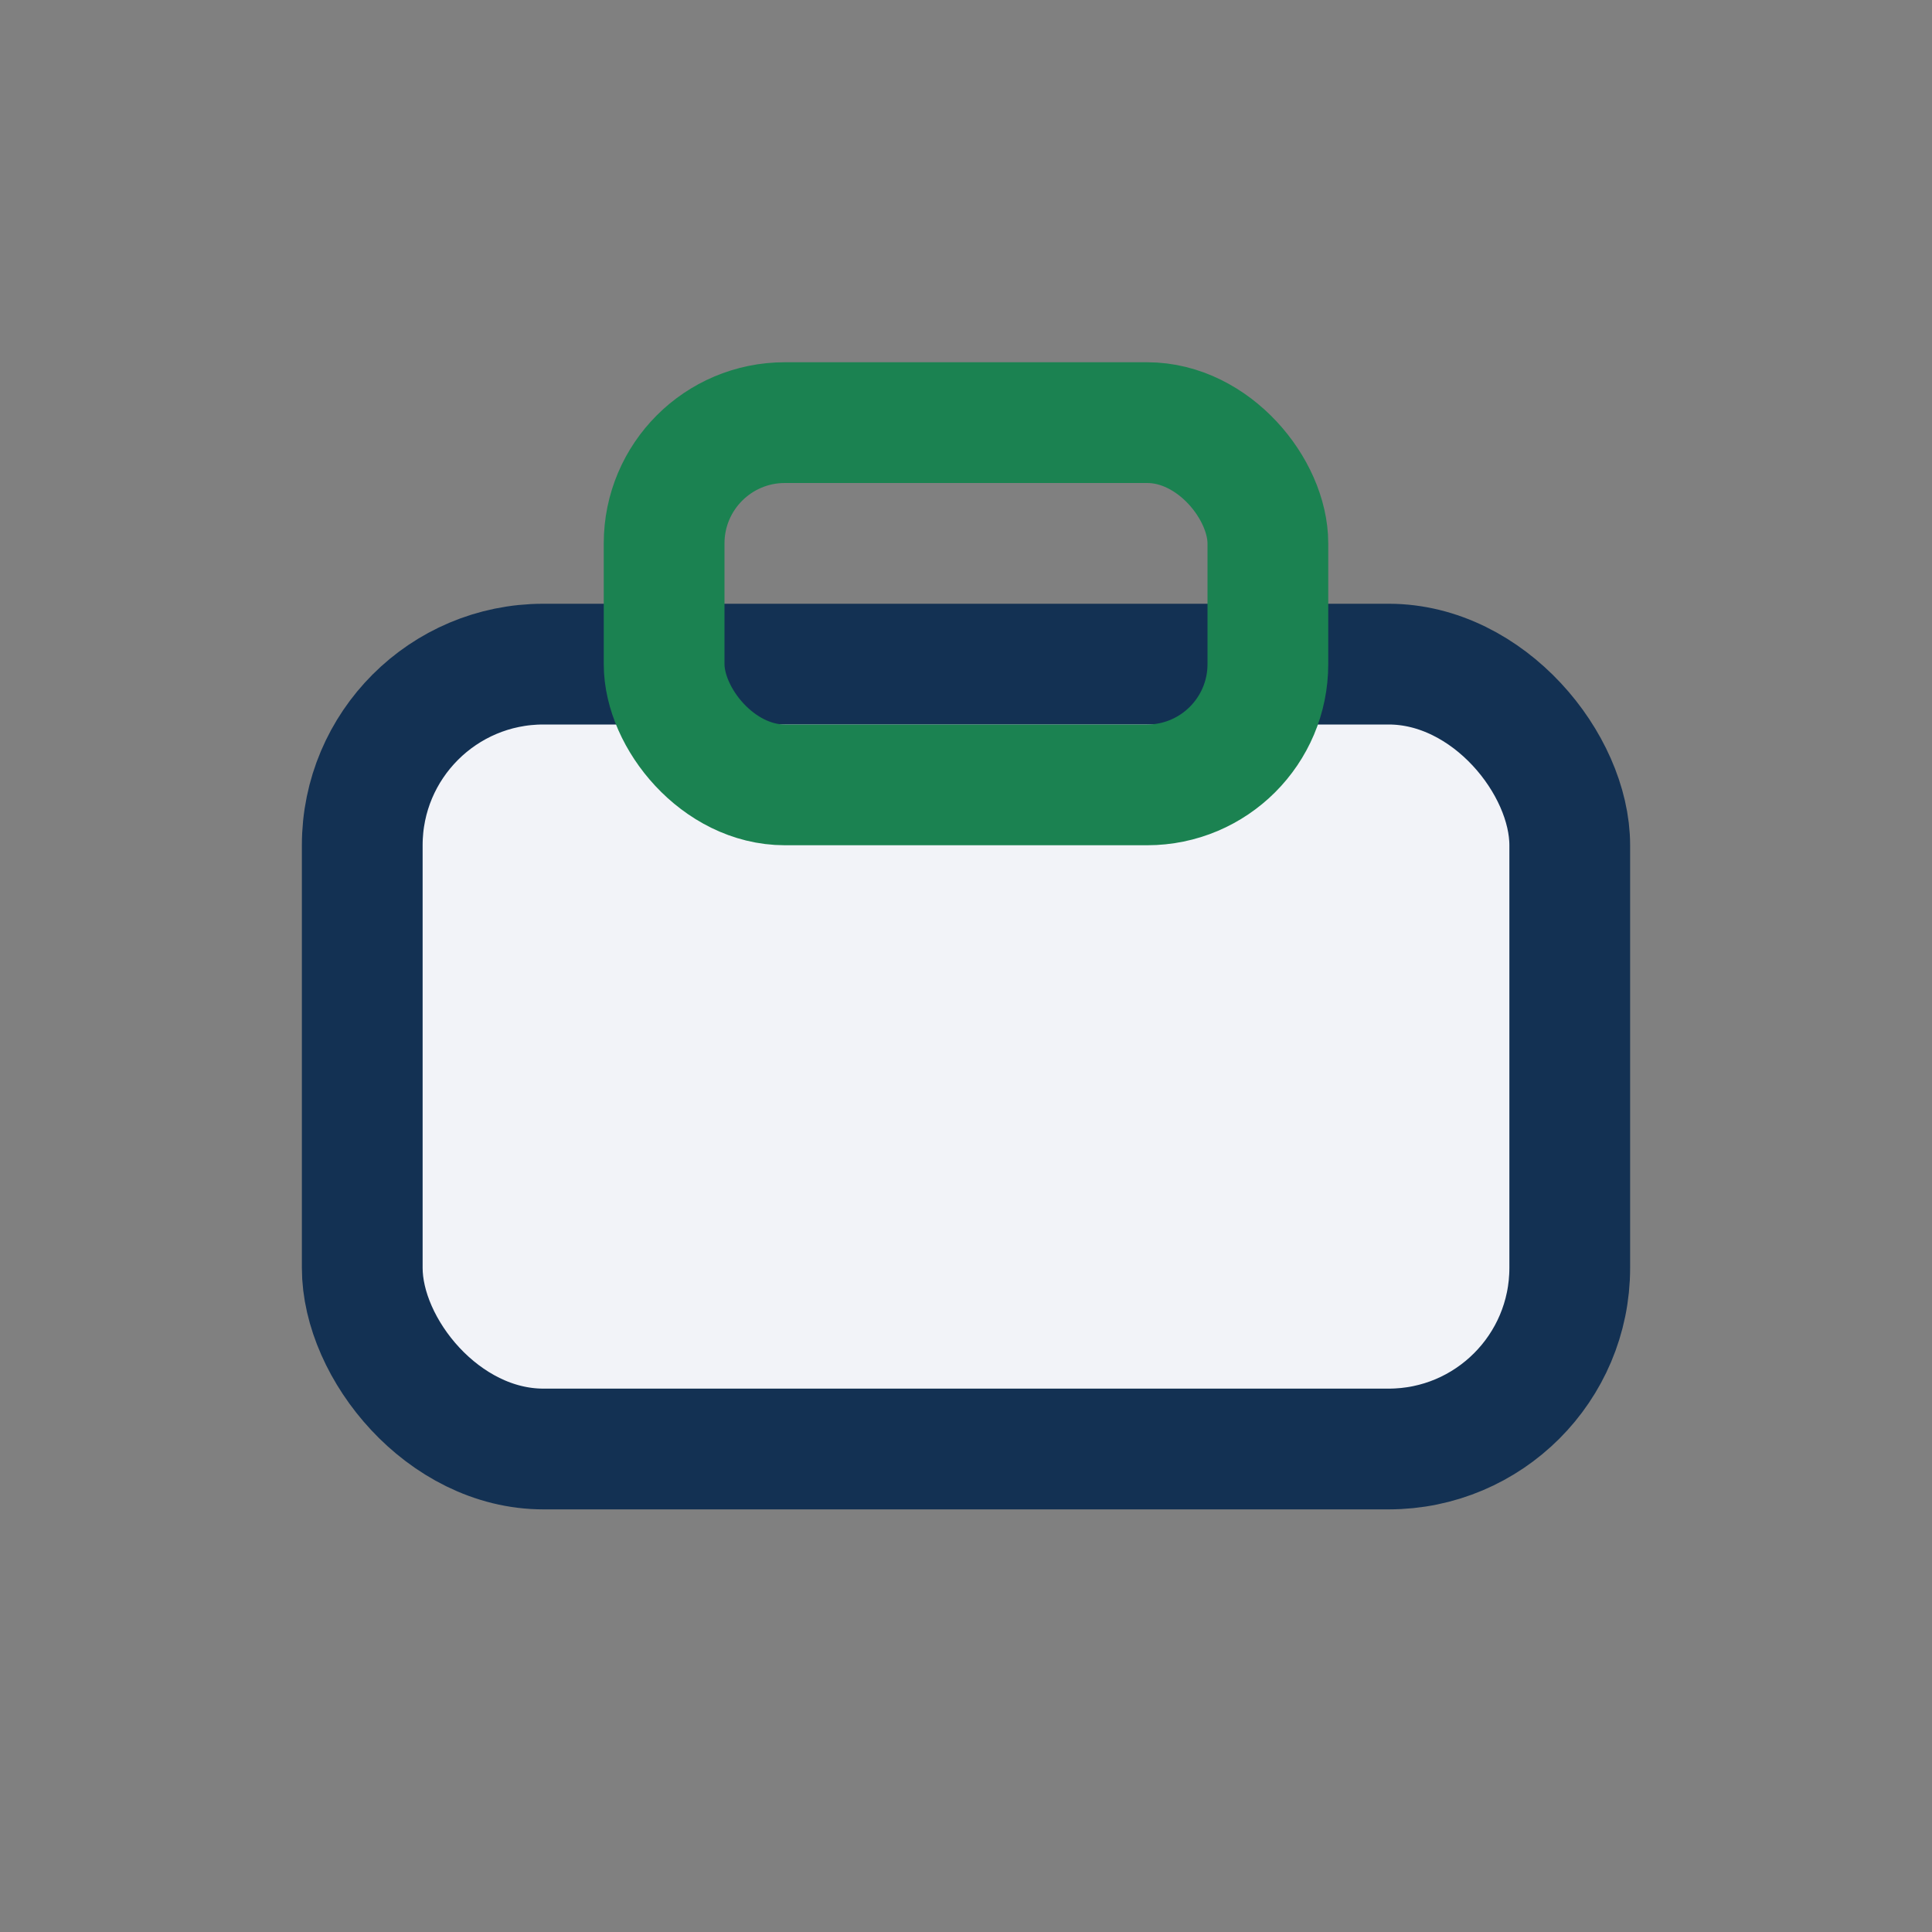
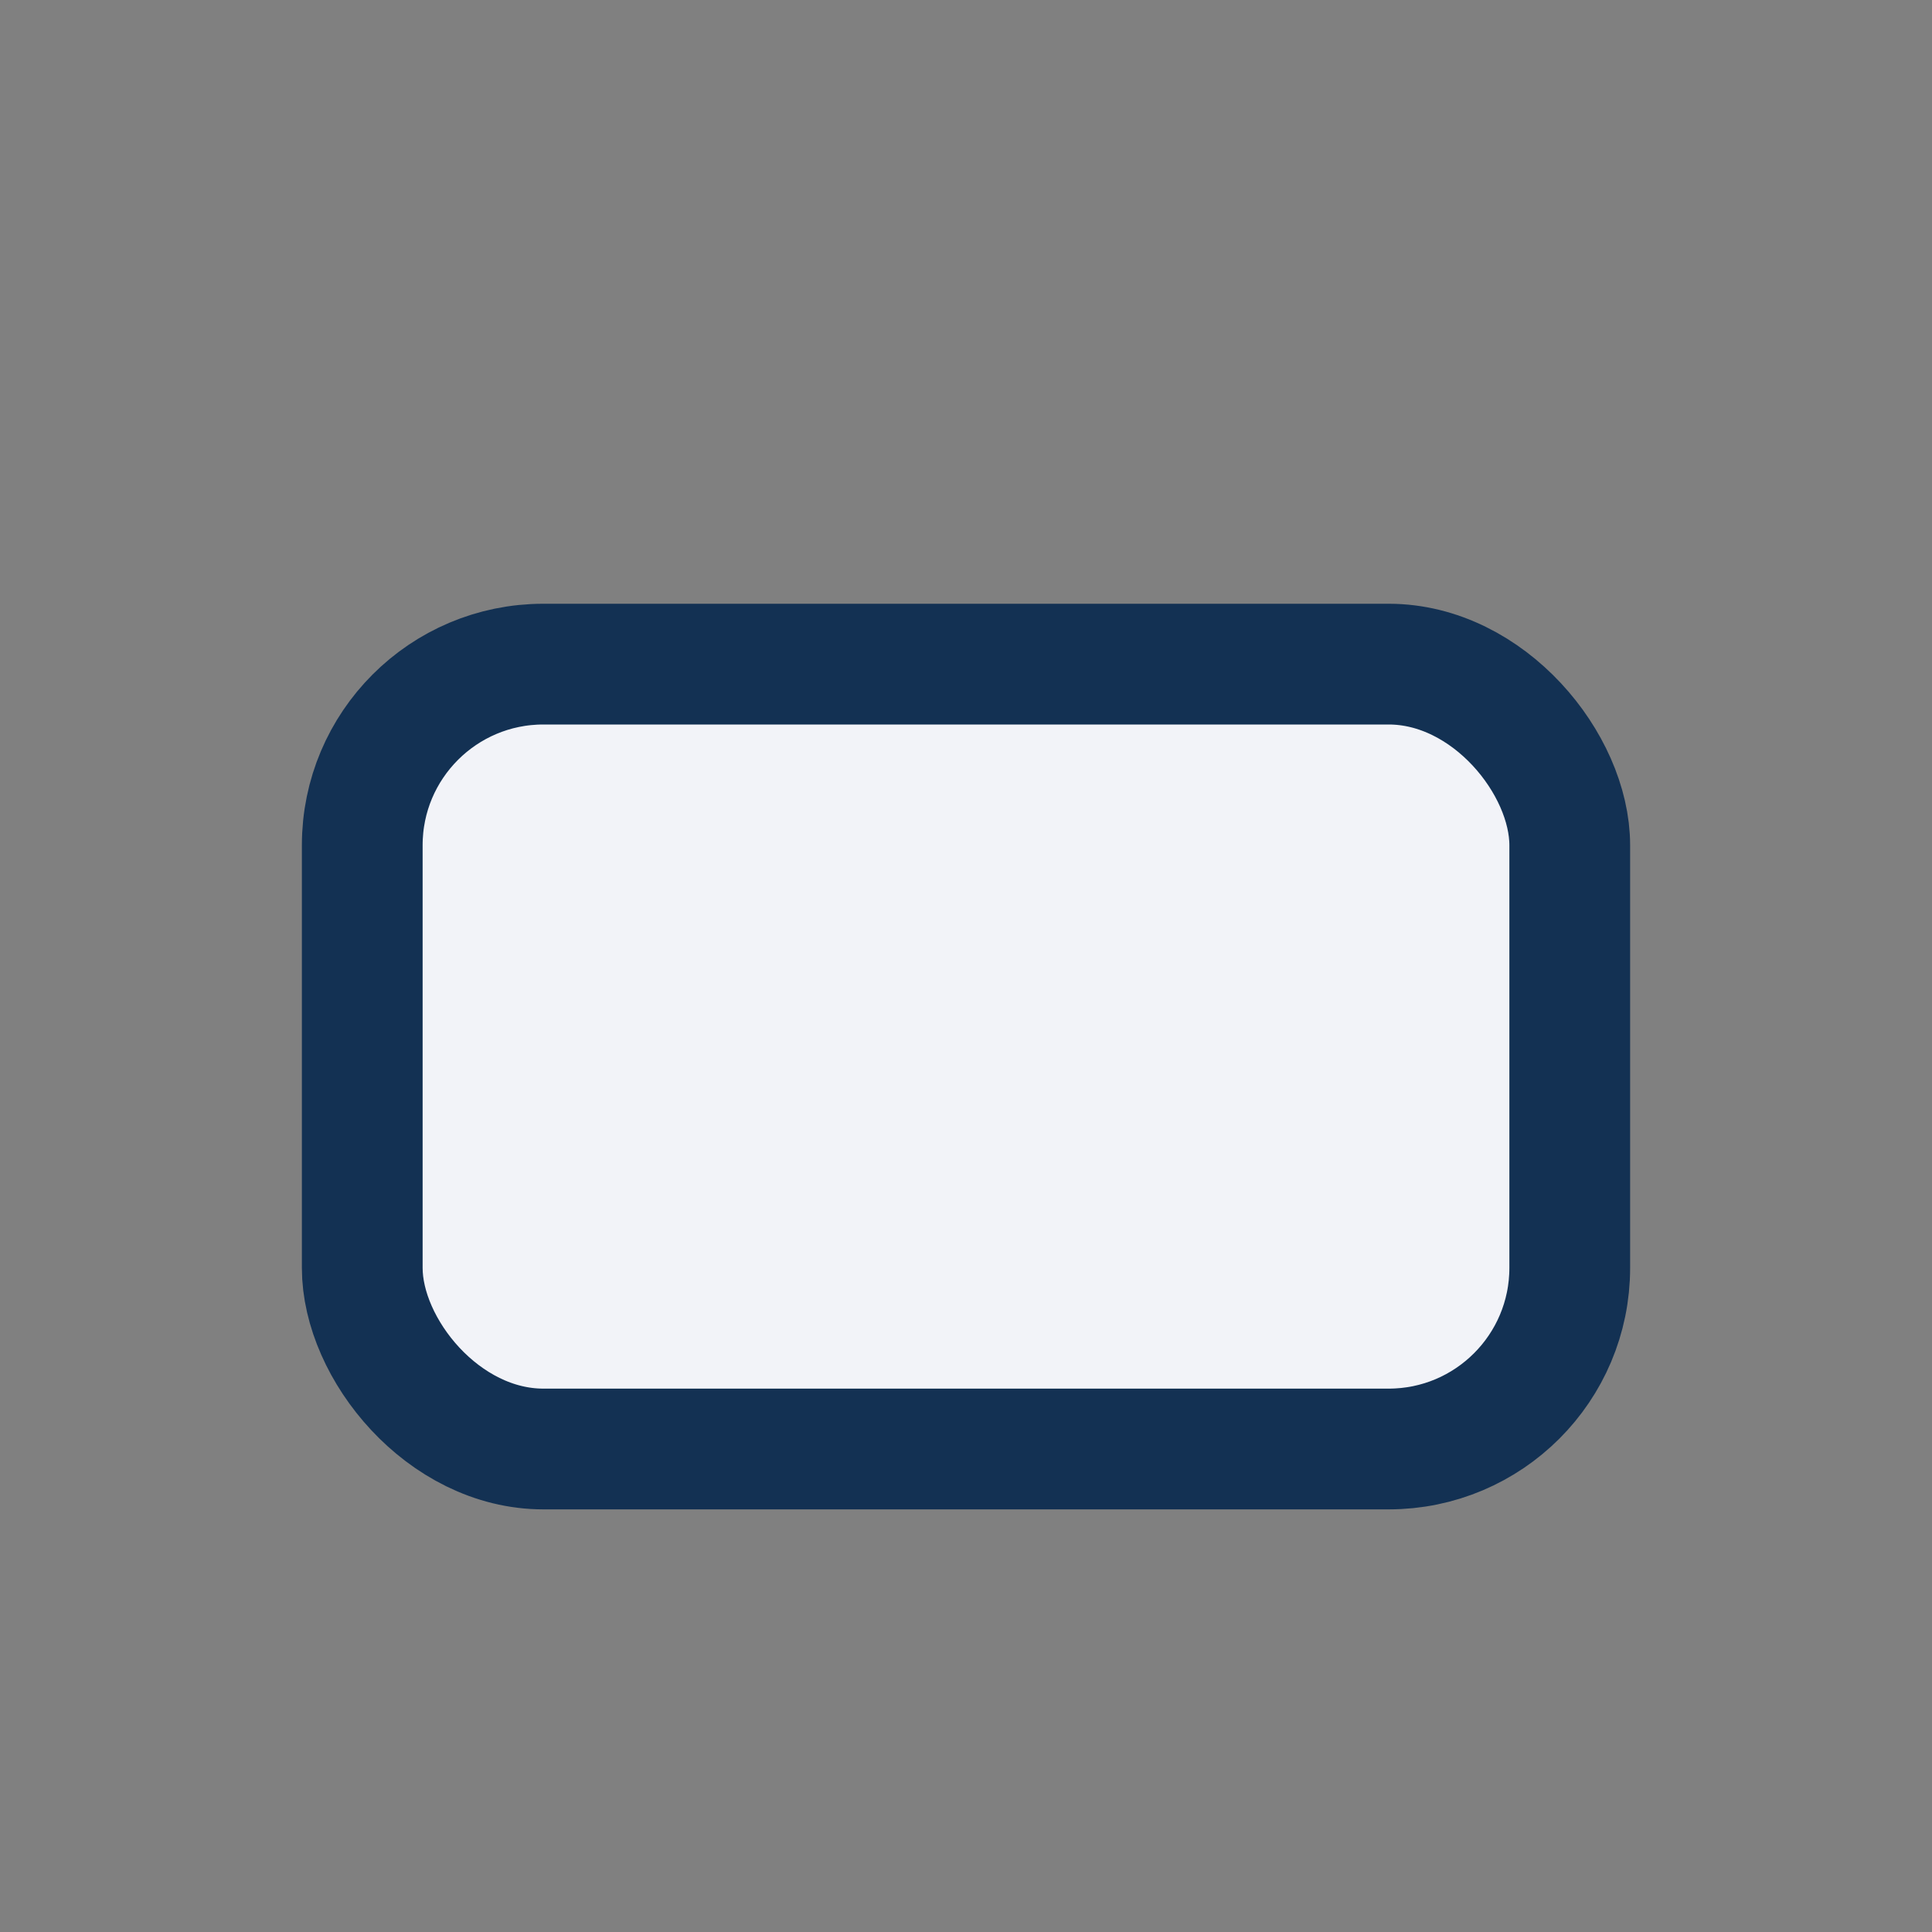
<svg xmlns="http://www.w3.org/2000/svg" width="32" height="32" viewBox="0 0 32 32">
  <rect x="0" y="0" width="32" height="32" fill="#808080" stroke="none" />
  <rect x="6" y="11" width="20" height="13" rx="3" fill="#F2F3F8" stroke="#133153" stroke-width="2" />
-   <rect x="11" y="7" width="10" height="6" rx="2" fill="none" stroke="#1B8251" stroke-width="2" />
</svg>